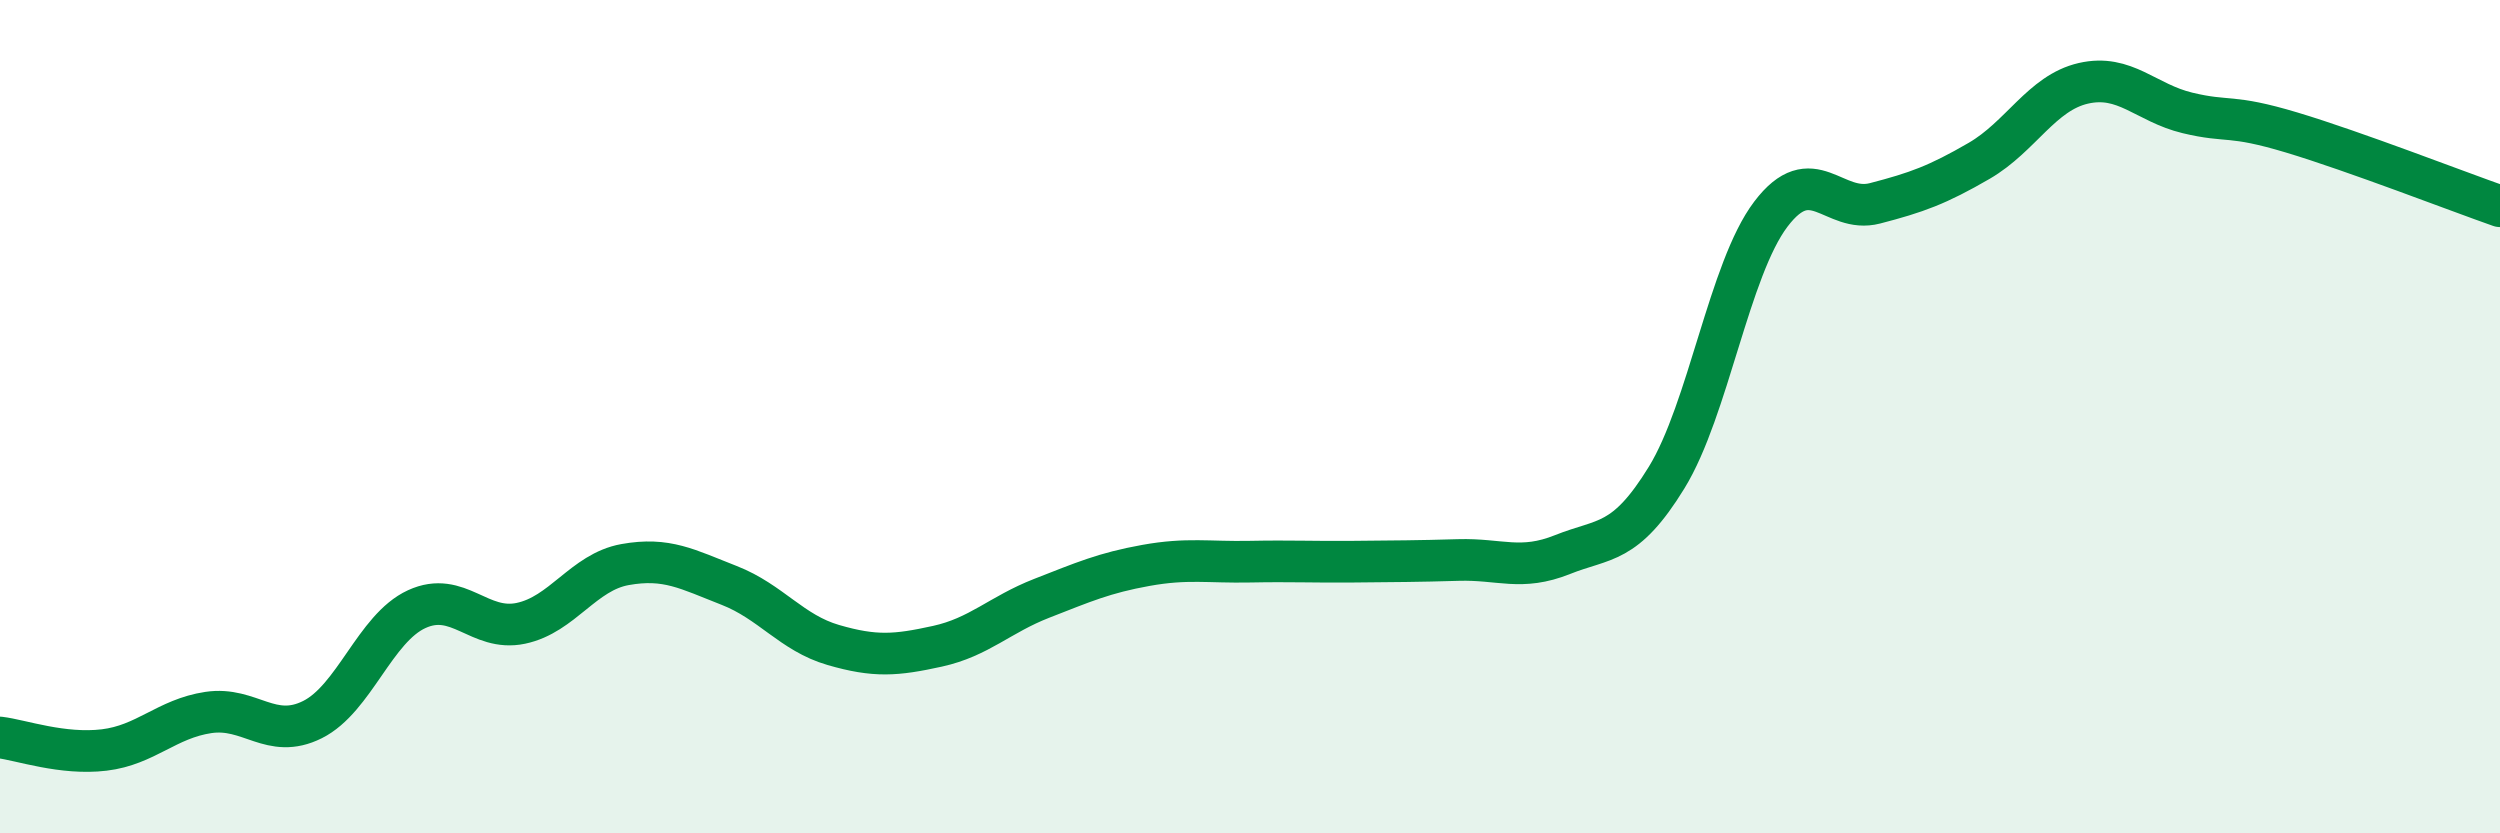
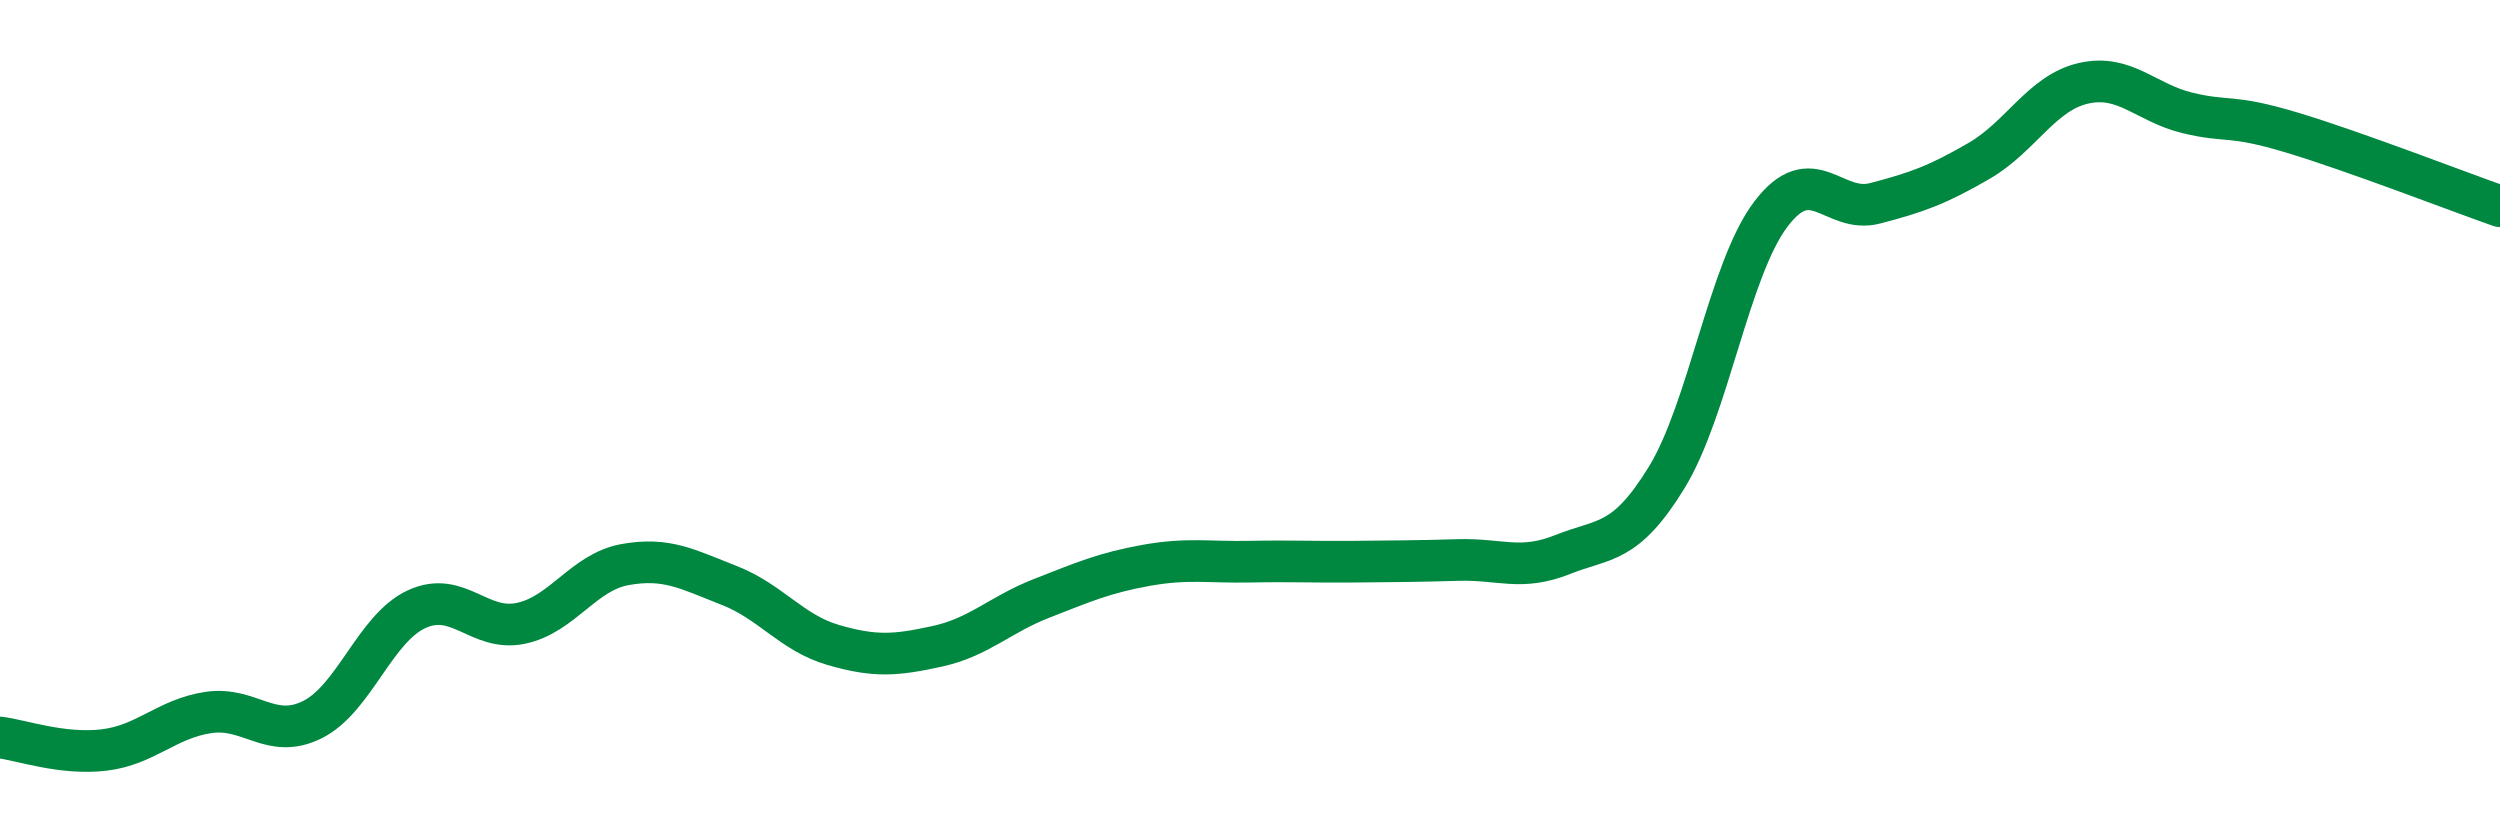
<svg xmlns="http://www.w3.org/2000/svg" width="60" height="20" viewBox="0 0 60 20">
-   <path d="M 0,17.7 C 0.5,17.76 1.5,18.12 2.5,18 C 3.5,17.88 4,17.25 5,17.1 C 6,16.95 6.5,17.77 7.5,17.27 C 8.5,16.77 9,15.08 10,14.62 C 11,14.16 11.5,15.17 12.5,14.96 C 13.5,14.75 14,13.73 15,13.55 C 16,13.37 16.5,13.66 17.5,14.05 C 18.5,14.44 19,15.19 20,15.48 C 21,15.77 21.5,15.73 22.5,15.51 C 23.5,15.29 24,14.75 25,14.36 C 26,13.97 26.5,13.75 27.5,13.57 C 28.5,13.39 29,13.5 30,13.48 C 31,13.46 31.5,13.49 32.5,13.48 C 33.5,13.47 34,13.47 35,13.44 C 36,13.41 36.5,13.71 37.5,13.31 C 38.5,12.91 39,13.09 40,11.46 C 41,9.83 41.5,6.46 42.5,5.14 C 43.5,3.82 44,5.14 45,4.88 C 46,4.62 46.5,4.44 47.5,3.86 C 48.5,3.28 49,2.23 50,2 C 51,1.77 51.5,2.47 52.5,2.71 C 53.5,2.95 53.5,2.73 55,3.18 C 56.5,3.63 59,4.6 60,4.95L60 20L0 20Z" fill="#008740" opacity="0.1" stroke-linecap="round" stroke-linejoin="round" />
  <path d="M 0,17.7 C 0.5,17.76 1.5,18.12 2.5,18 C 3.5,17.88 4,17.25 5,17.1 C 6,16.95 6.5,17.77 7.5,17.27 C 8.5,16.77 9,15.08 10,14.62 C 11,14.16 11.5,15.17 12.5,14.96 C 13.5,14.75 14,13.73 15,13.55 C 16,13.37 16.5,13.66 17.5,14.05 C 18.5,14.44 19,15.19 20,15.48 C 21,15.77 21.5,15.73 22.5,15.51 C 23.5,15.29 24,14.75 25,14.36 C 26,13.97 26.5,13.75 27.5,13.57 C 28.5,13.39 29,13.5 30,13.48 C 31,13.46 31.5,13.49 32.5,13.48 C 33.5,13.47 34,13.47 35,13.44 C 36,13.41 36.5,13.71 37.5,13.31 C 38.5,12.91 39,13.09 40,11.46 C 41,9.83 41.5,6.46 42.5,5.14 C 43.5,3.82 44,5.14 45,4.88 C 46,4.62 46.5,4.44 47.5,3.86 C 48.5,3.28 49,2.23 50,2 C 51,1.77 51.5,2.47 52.5,2.71 C 53.5,2.95 53.5,2.73 55,3.18 C 56.5,3.63 59,4.6 60,4.95" stroke="#008740" stroke-width="1" fill="none" stroke-linecap="round" stroke-linejoin="round" />
</svg>